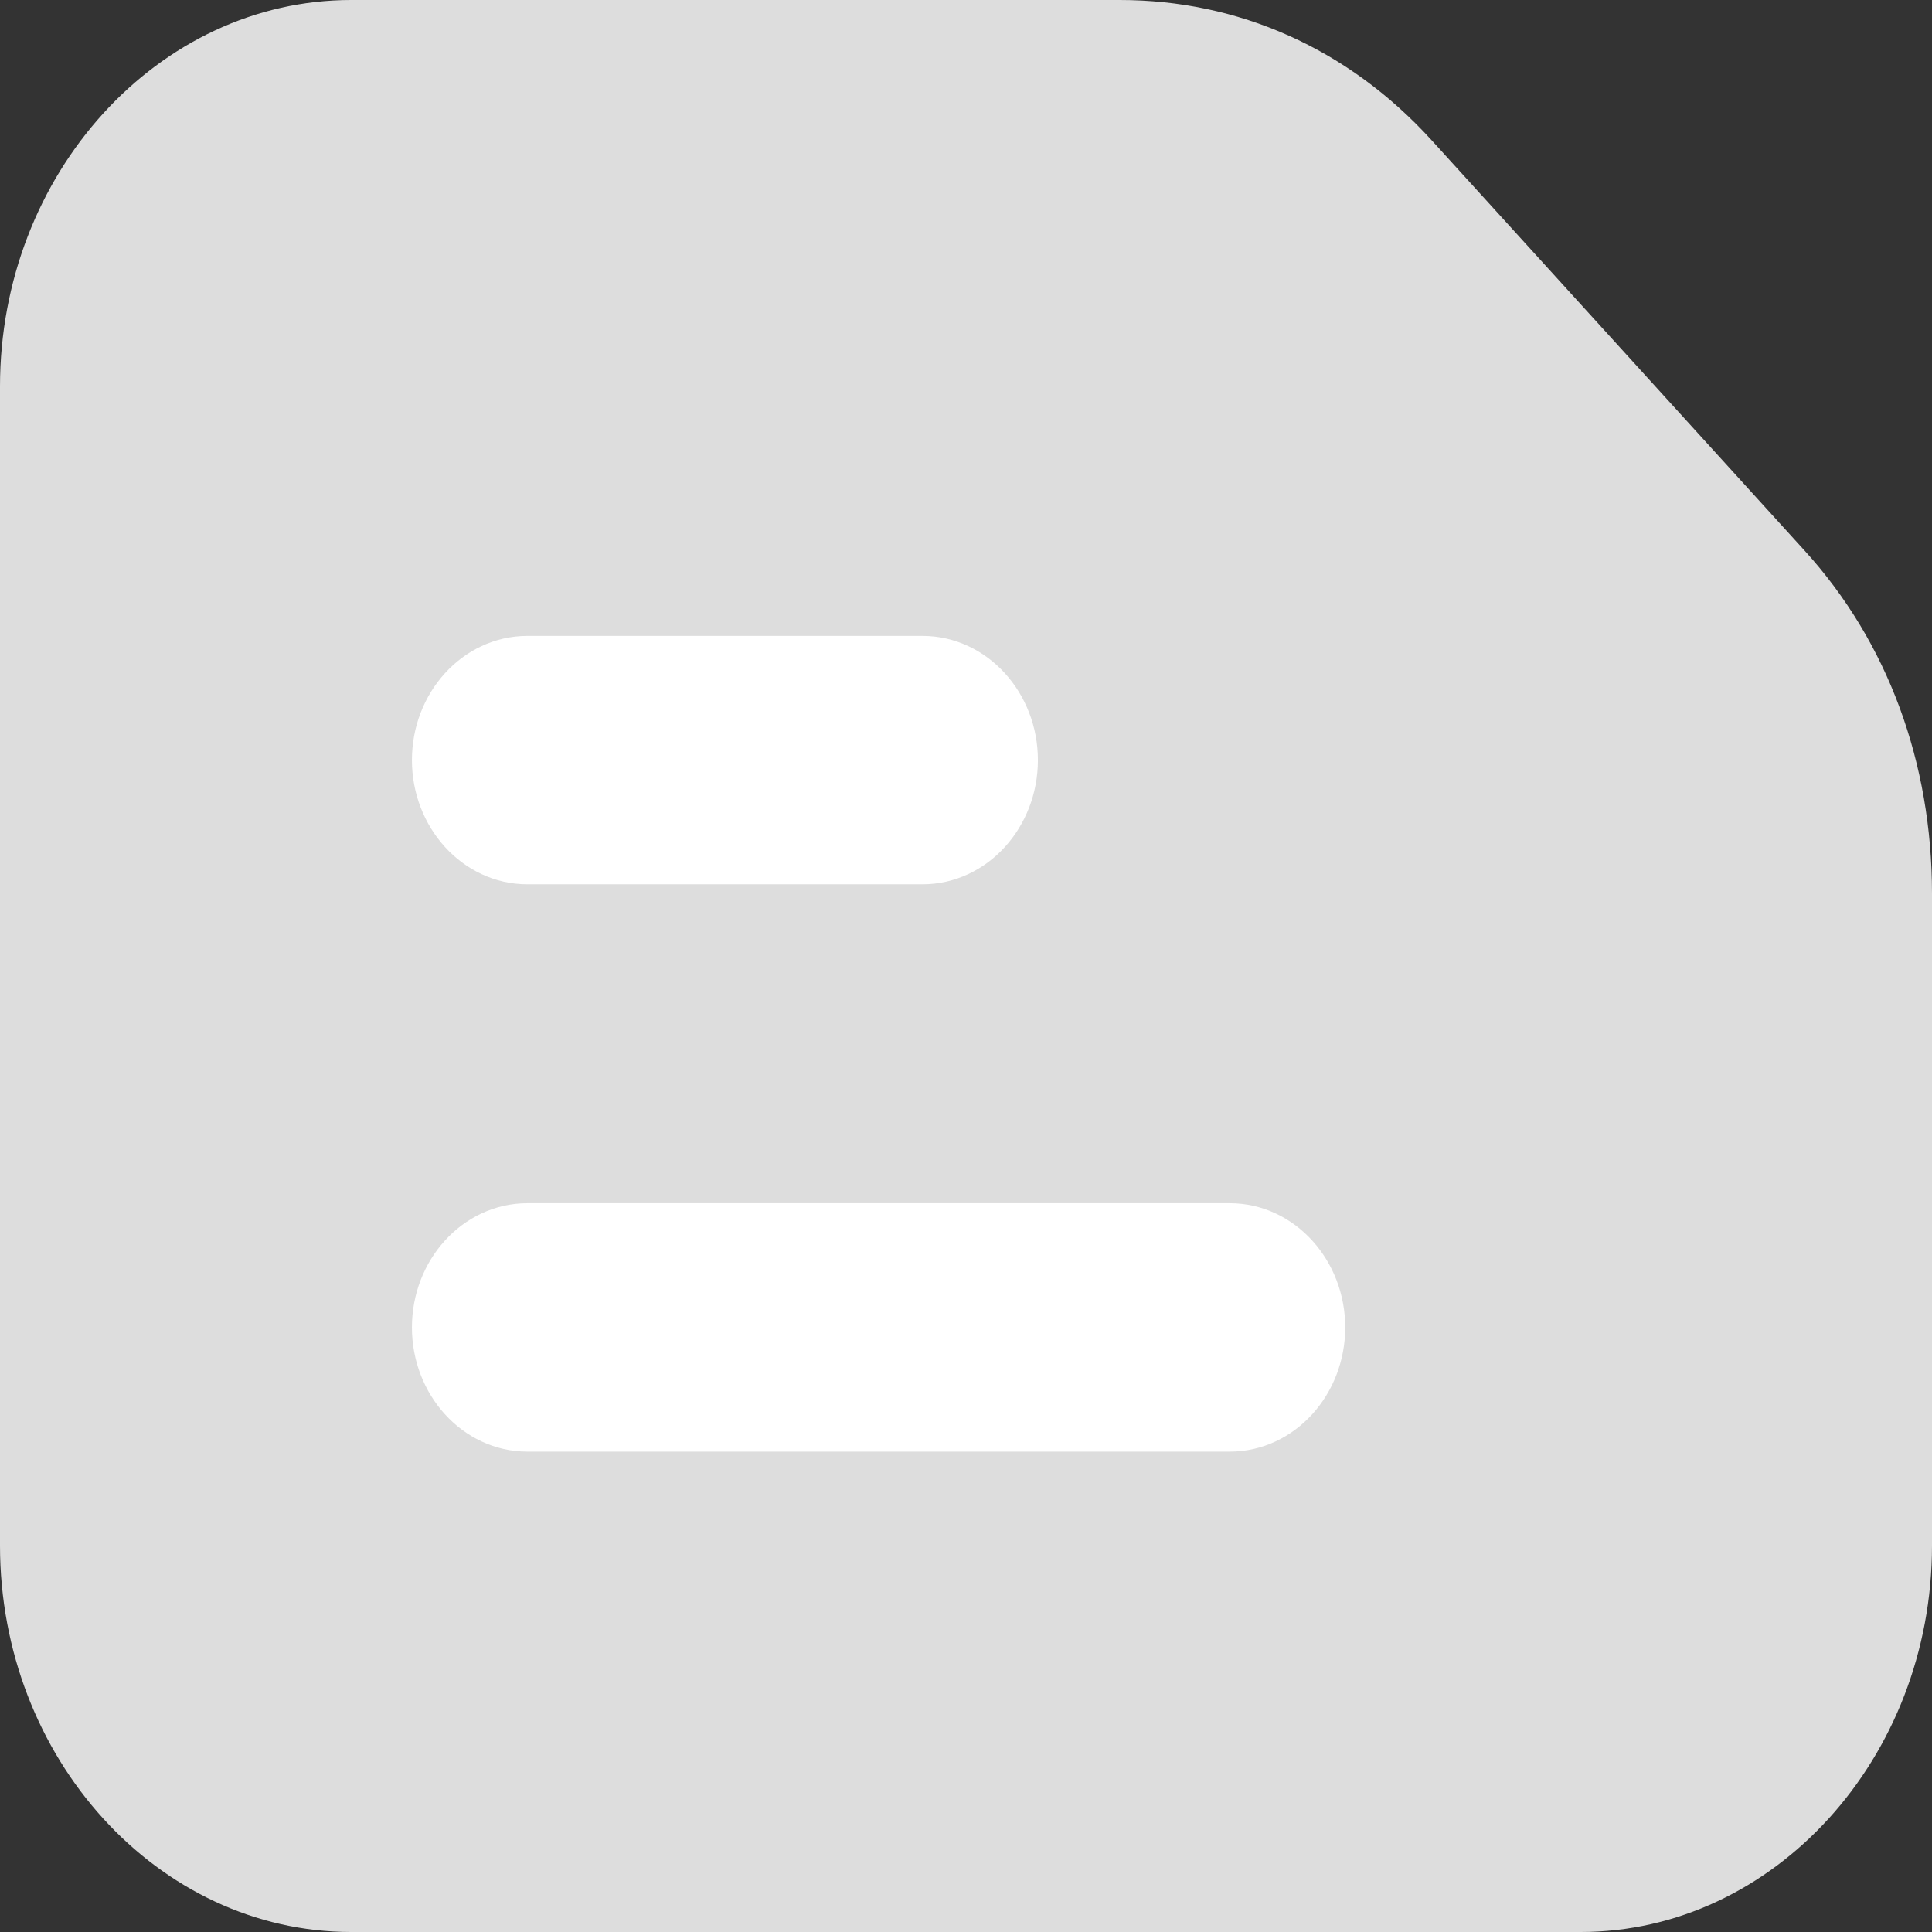
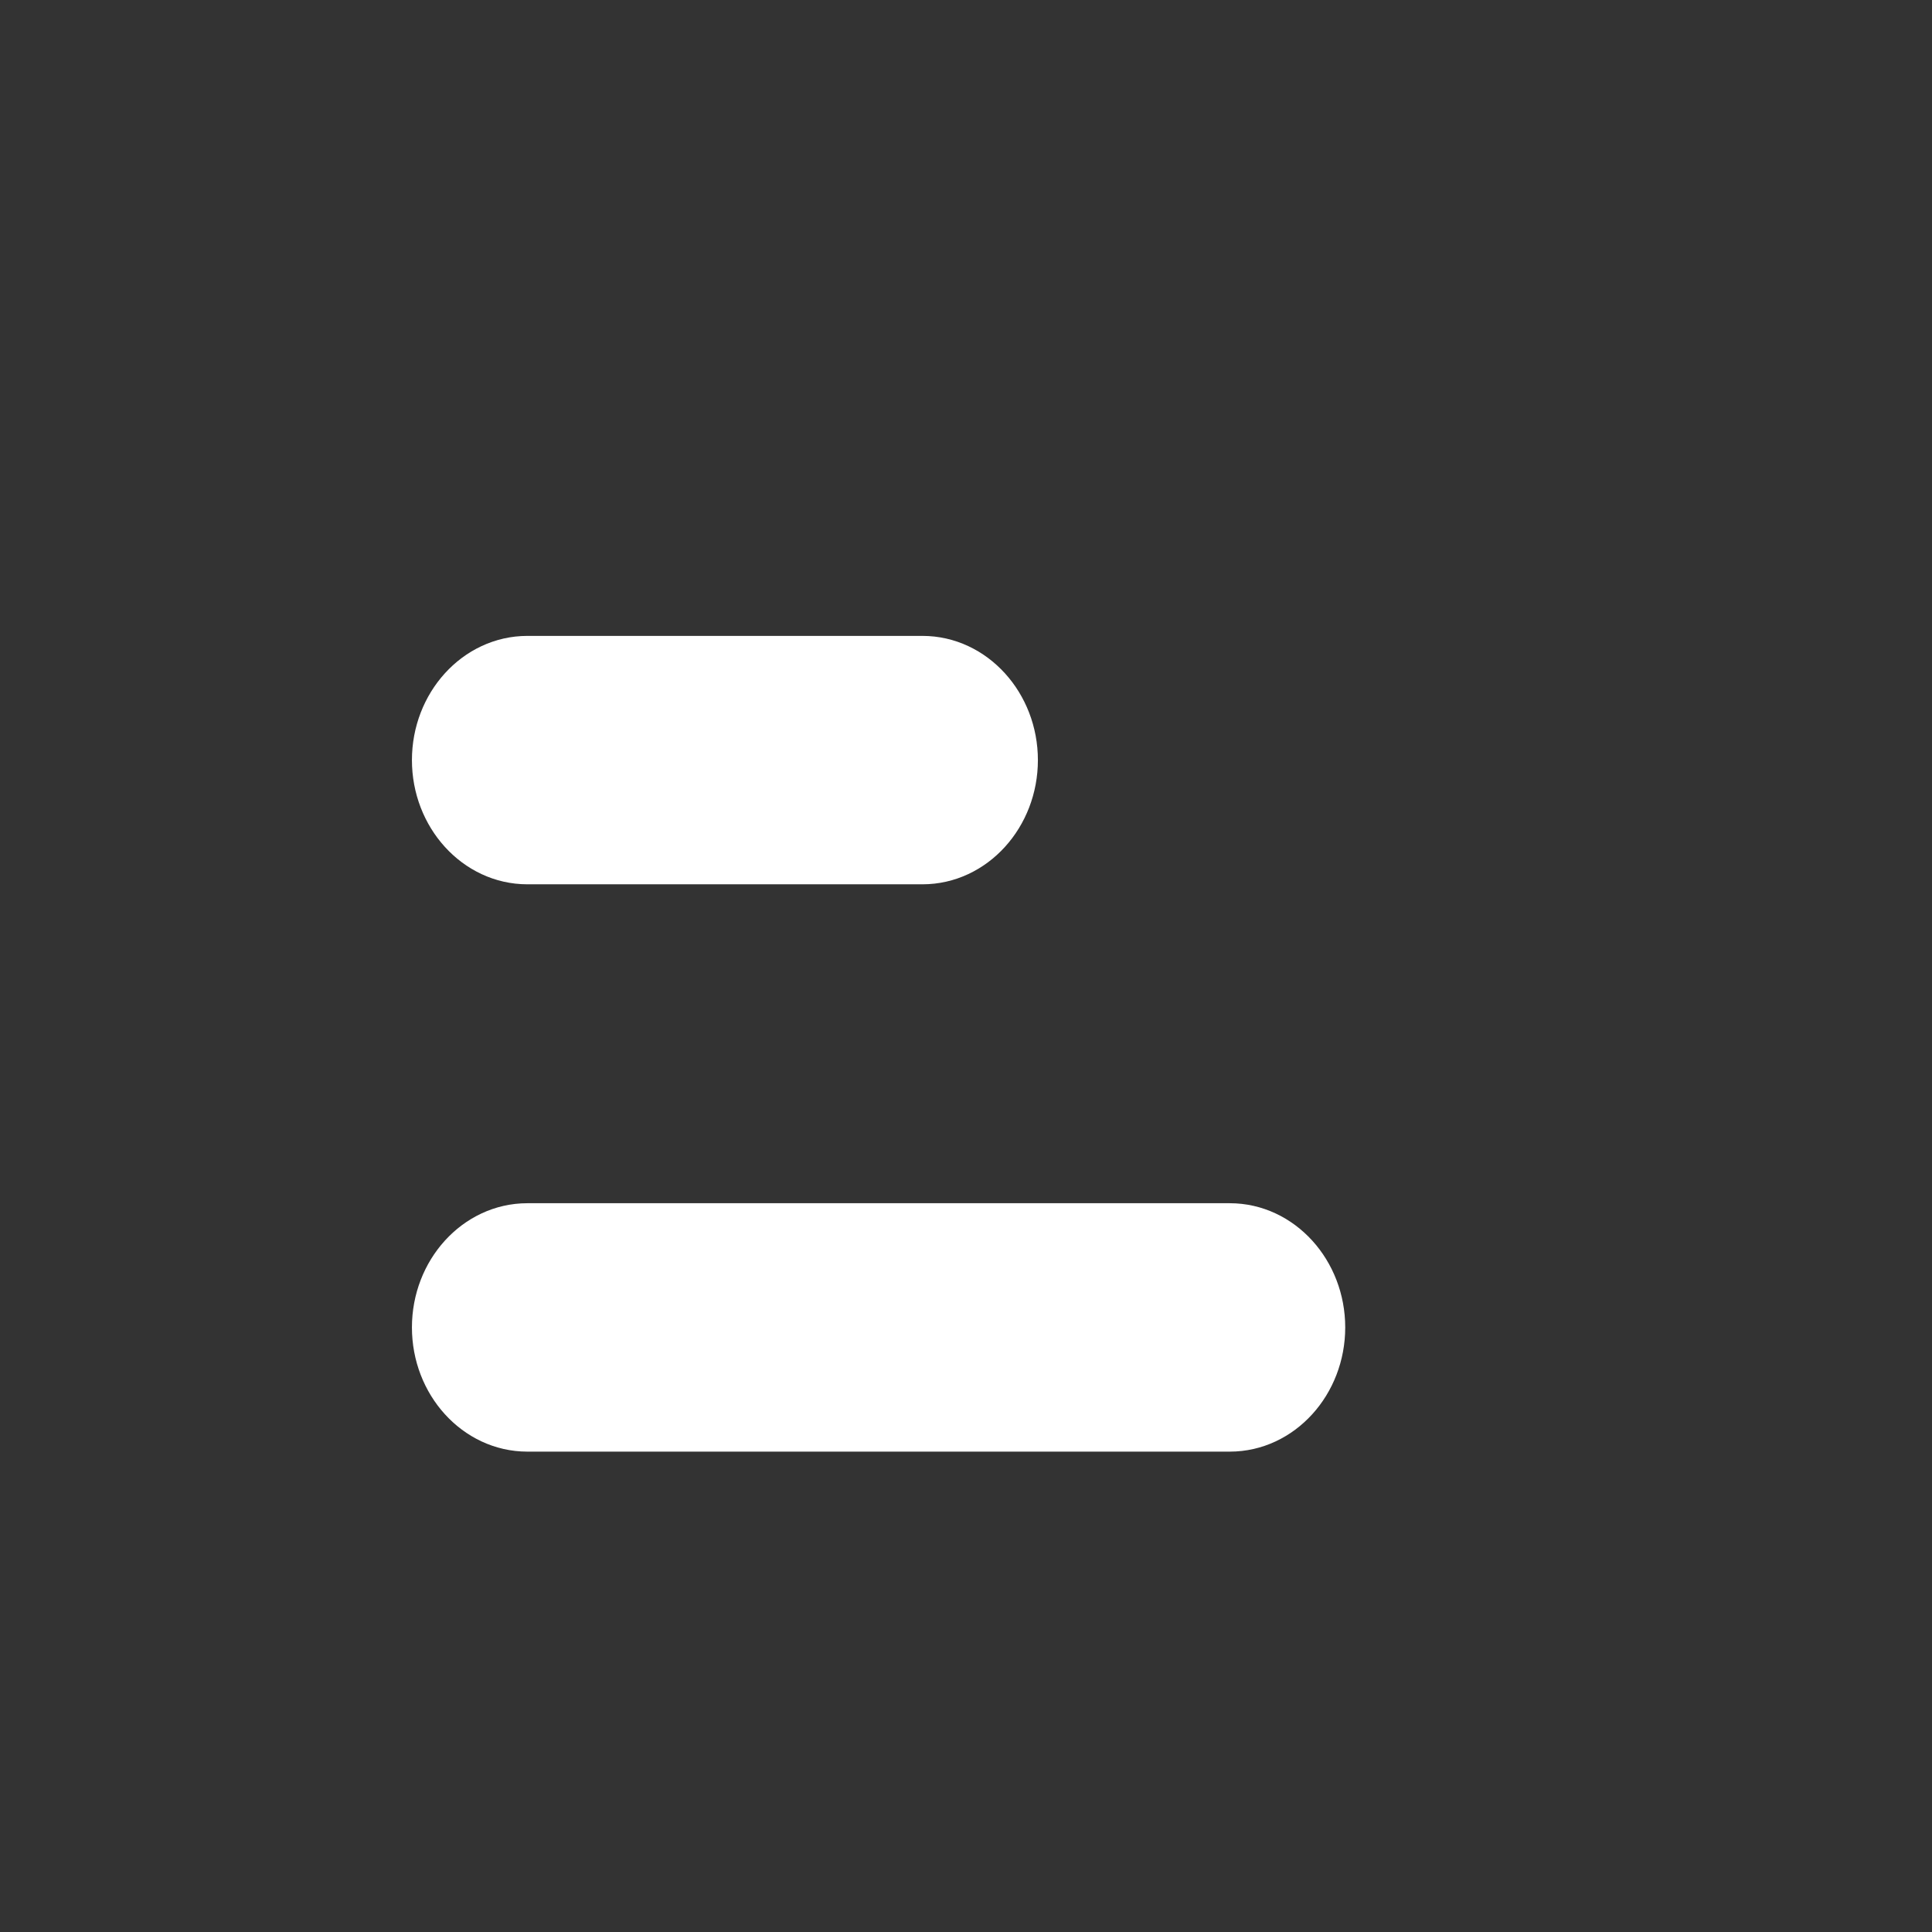
<svg xmlns="http://www.w3.org/2000/svg" width="14" height="14" viewBox="0 0 14 14" fill="none">
  <rect x="0" y="0" width="14" height="14" fill="#333333" stroke="none" />
-   <path d="M13.077 3.99L10.373 1.015C9.768 0.35 8.973 0 8.114 0L2.545 0C1.145 0 0 1.26 0 2.8L0 11.2C0 12.74 1.145 14 2.545 14L11.454 14C12.854 14 14 12.74 14 11.2L14 6.475C14 5.53 13.682 4.655 13.077 3.99Z" fill="#DDDDDD">
- </path>
  <path d="M3.821 6.208L6.685 6.208C7.035 6.208 7.321 5.893 7.321 5.508C7.321 5.123 7.035 4.808 6.685 4.808L3.821 4.808C3.471 4.808 3.185 5.123 3.185 5.508C3.185 5.893 3.471 6.208 3.821 6.208ZM8.912 8.919L3.821 8.919C3.471 8.919 3.185 9.234 3.185 9.619C3.185 10.004 3.471 10.319 3.821 10.319L6.366 10.319L8.912 10.319C9.262 10.319 9.548 10.004 9.548 9.619C9.548 9.234 9.262 8.919 8.912 8.919Z" stroke="rgba(255, 255, 255, 1)" stroke-width="0.4" fill="#FFFFFF">
</path>
</svg>